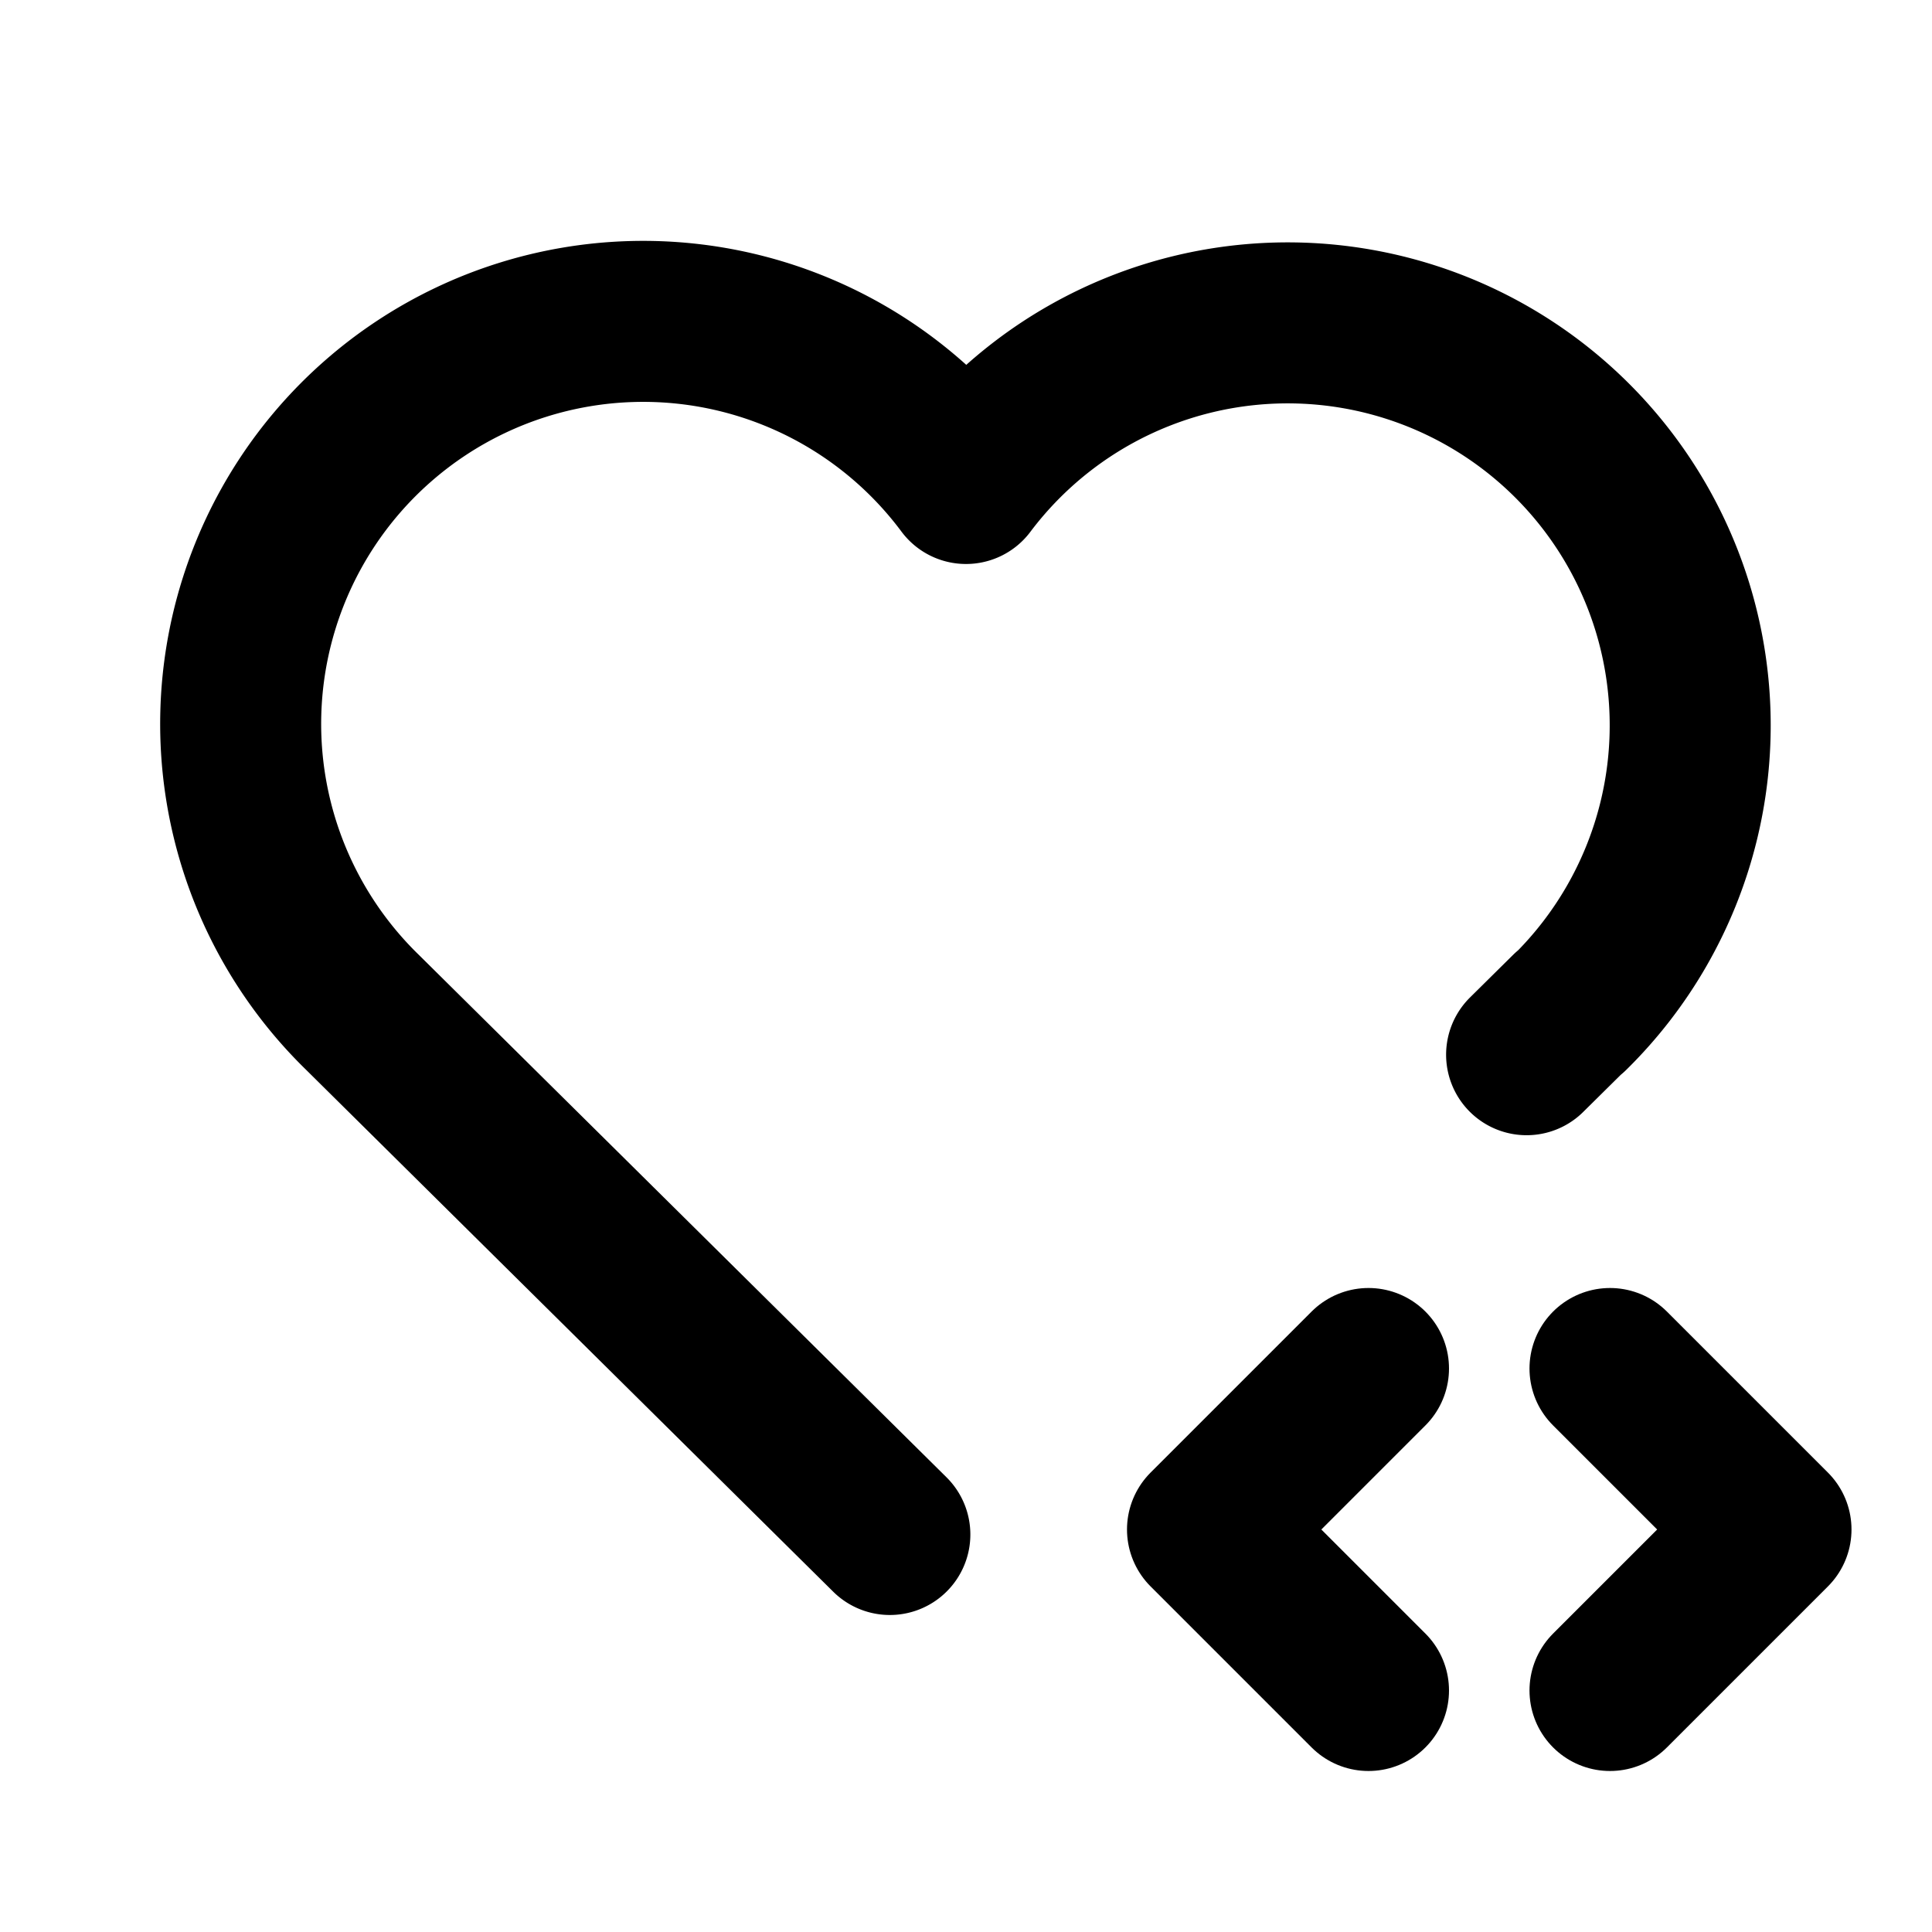
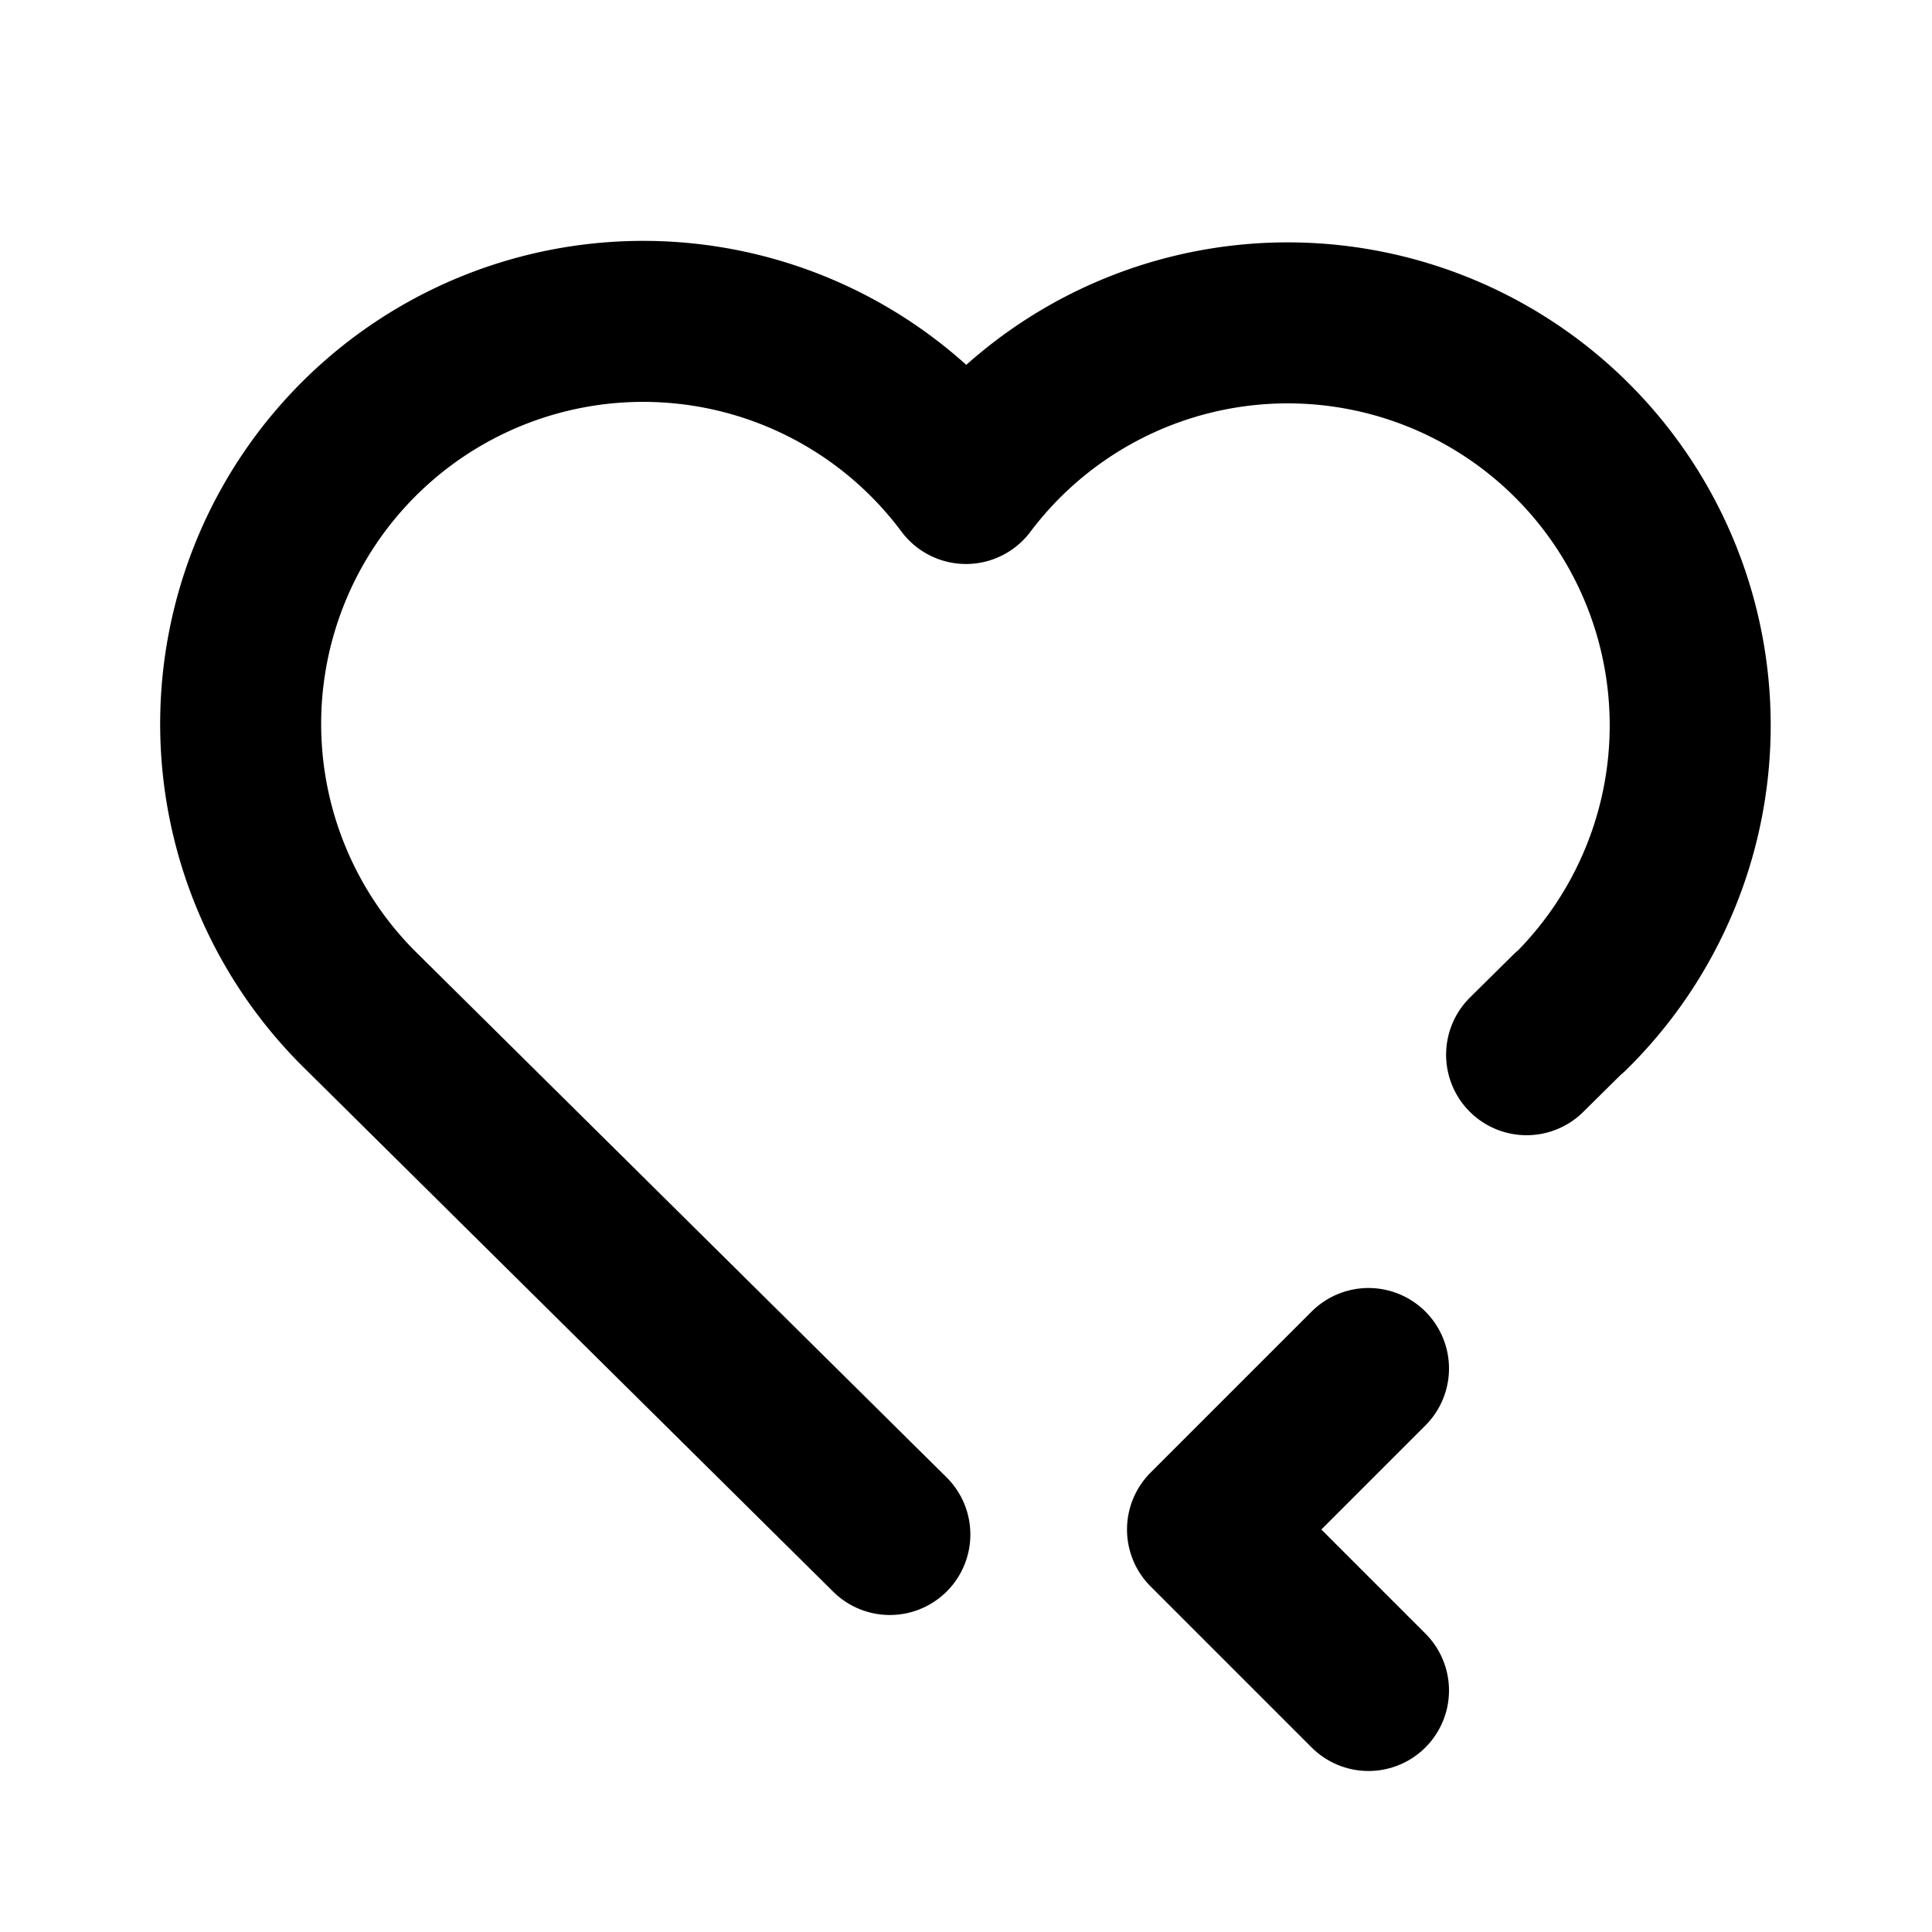
<svg xmlns="http://www.w3.org/2000/svg" width="24" height="24" viewBox="0 0 24 24" fill="none" stroke="hsl(196, 100%, 43.5%)" stroke-width="2" stroke-linecap="round" stroke-linejoin="round" class="icon icon-tabler icons-tabler-outline icon-tabler-heart-code">
  <path stroke="none" d="M0 0h24v24H0z" fill="none" />
  <path d="M19.5 12.572l-.536 .53m-7.91 5.96l-6.554 -6.489a5 5 0 1 1 7.5 -6.567a5 5 0 1 1 7.5 6.572" />
-   <path d="M20 21l2 -2l-2 -2" />
  <path d="M17 17l-2 2l2 2" />
</svg>